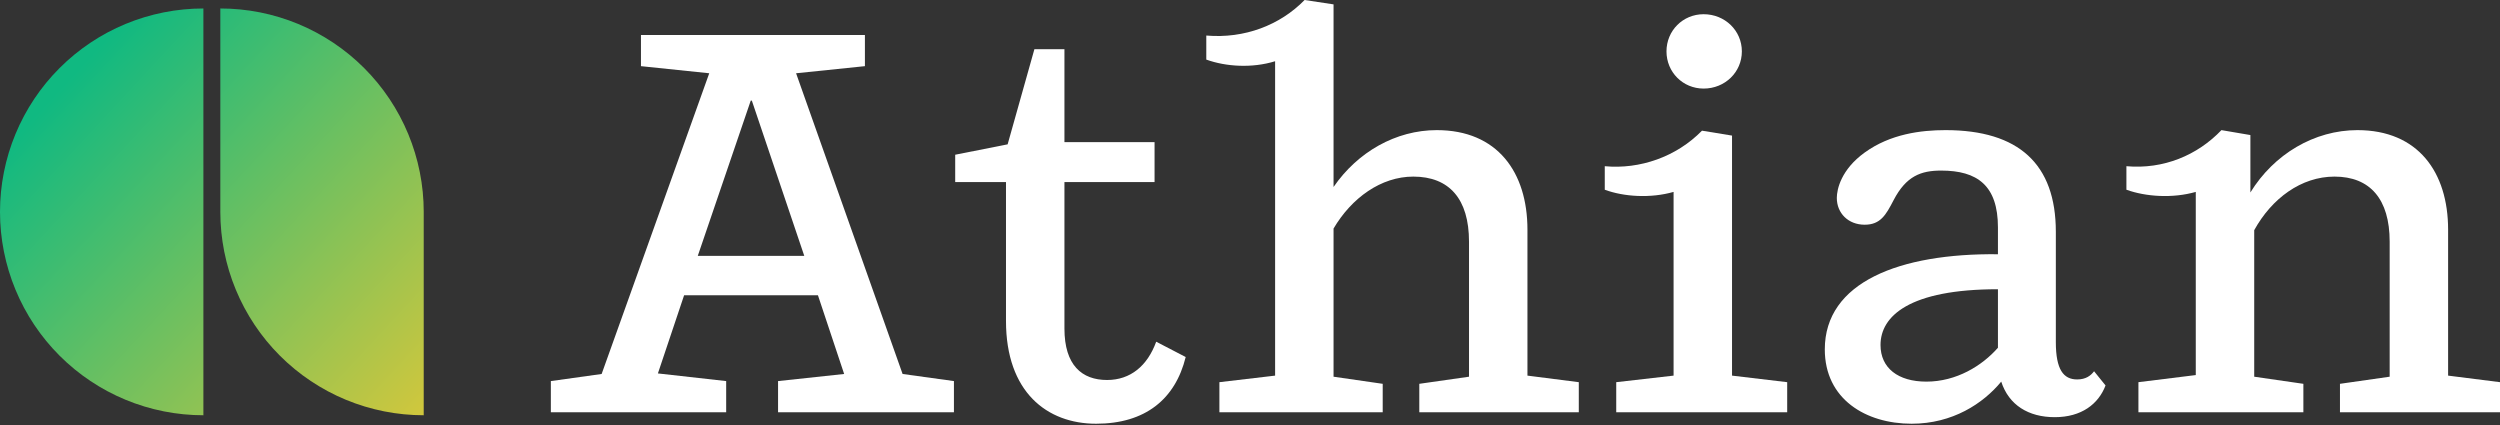
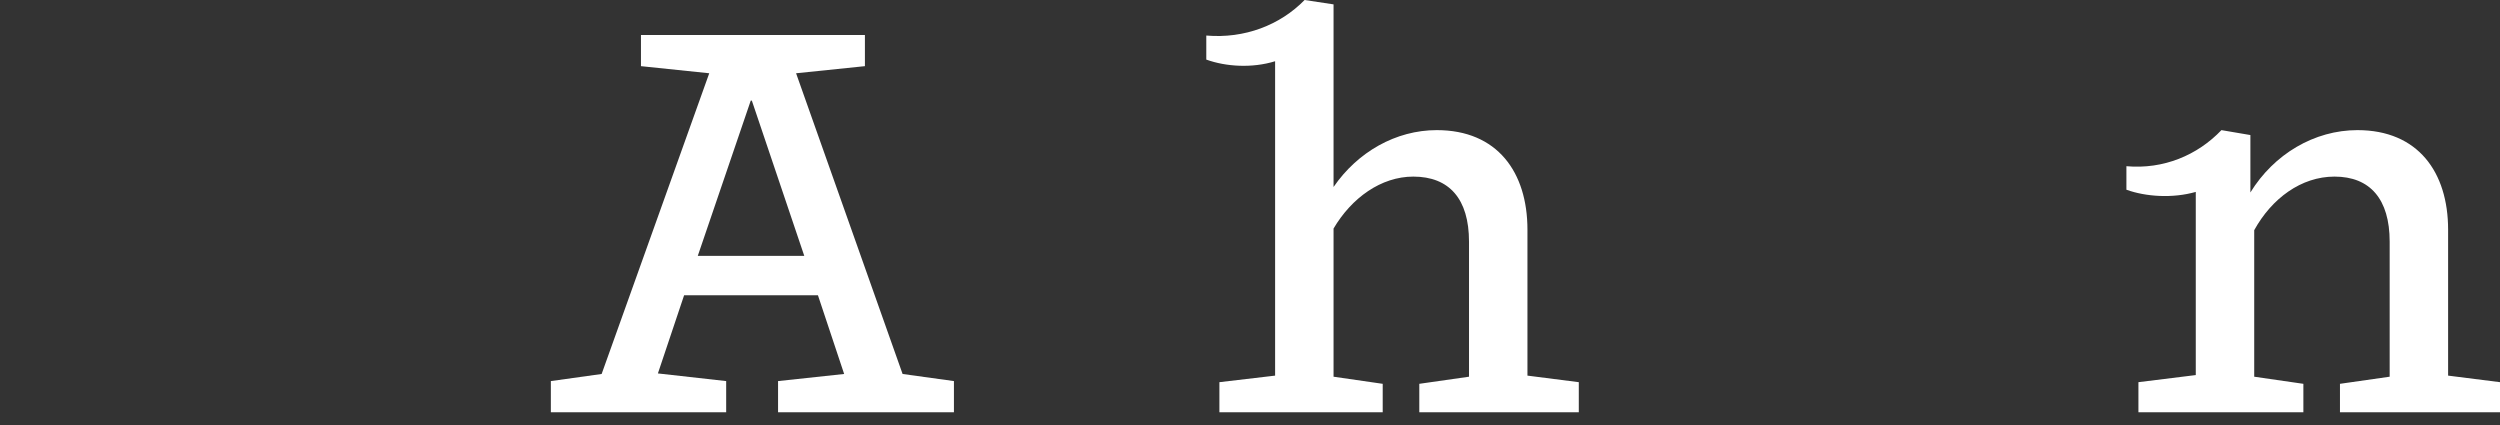
<svg xmlns="http://www.w3.org/2000/svg" width="300" height="51" viewBox="0 0 300 51" fill="none">
  <rect x="0" y="0" width="300" height="51" fill="#333333" stroke="none" />
-   <path fill-rule="evenodd" clip-rule="evenodd" d="M1.858 16.083C0.631 19.044 1.01567e-07 22.218 0 25.423L24.407 25.423L24.407 1.017C21.202 1.017 18.028 1.648 15.067 2.874C12.105 4.101 9.415 5.899 7.149 8.165C4.882 10.431 3.084 13.122 1.858 16.083ZM15.067 47.972C18.028 49.199 21.202 49.83 24.407 49.83L24.407 25.423L1.12254e-05 25.423C1.11232e-05 28.628 0.631 31.802 1.858 34.764C3.084 37.725 4.882 40.415 7.149 42.682C9.415 44.948 12.106 46.746 15.067 47.972ZM50.846 49.83C47.641 49.83 44.467 49.199 41.506 47.973C38.545 46.746 35.854 44.948 33.588 42.682C31.321 40.416 29.524 37.725 28.297 34.764C27.07 31.803 26.439 28.629 26.439 25.424L50.846 25.424V49.83ZM48.989 16.083C50.215 19.045 50.847 22.218 50.847 25.424L26.44 25.424L26.44 1.017C29.645 1.017 32.819 1.648 35.78 2.875C38.741 4.101 41.432 5.899 43.698 8.165C45.965 10.432 47.762 13.122 48.989 16.083Z" fill="url(#paint0_linear_9696_6512)" />
  <path d="M90.09 12.072L83.733 30.705H96.513L90.221 12.072H90.09ZM87.141 45.73V49.47H66.102V45.73L72.197 44.877L85.109 8.792L76.916 7.939V4.199H103.789V7.939L95.53 8.792L108.311 44.877L114.472 45.73V49.47H93.367V45.73L101.298 44.877L98.152 35.429H82.094L78.948 44.811L87.141 45.73Z" fill="white" />
-   <path d="M138.744 41.006L142.283 42.843C141.038 47.895 137.433 50.847 131.534 50.847C125.635 50.847 120.719 47.042 120.719 38.513V21.848H114.624V18.567L120.916 17.321L124.128 5.905H127.733V17.058H138.547V21.848H127.733V39.431C127.733 43.827 129.83 45.599 132.845 45.599C135.663 45.599 137.695 43.893 138.744 41.006Z" fill="white" />
  <path d="M170.316 46.058L176.281 45.205V29C176.281 23.882 173.921 21.192 169.595 21.192C165.728 21.192 162.189 23.751 160.026 27.425V45.205L165.925 46.058V49.47H146.328V45.861L153.013 45.074V7.348C150.26 8.201 147.114 8.004 144.755 7.151V4.265C149.343 4.658 153.603 3.018 156.552 0L160.026 0.525V22.439C162.91 18.239 167.498 15.615 172.414 15.615C179.689 15.615 183.294 20.667 183.294 27.556V45.074L189.455 45.861V49.47H170.316V46.058Z" fill="white" />
-   <path d="M199.978 6.167C199.978 3.674 201.945 1.706 204.435 1.706C206.991 1.706 209.023 3.674 209.023 6.167C209.023 8.66 206.991 10.629 204.435 10.629C201.945 10.629 199.978 8.66 199.978 6.167ZM193.948 45.861L200.83 45.074V23.029C198.078 23.816 194.866 23.619 192.572 22.767V19.945C196.767 20.339 201.158 18.83 204.239 15.681L207.843 16.271V45.074L214.463 45.861V49.47H193.948V45.861Z" fill="white" />
-   <path d="M231.167 45.795C234.772 45.795 237.853 43.893 239.753 41.728V34.708C229.136 34.708 225.662 37.922 225.662 41.4C225.662 44.155 227.759 45.795 231.167 45.795ZM233.461 15.615C242.244 15.615 246.701 19.683 246.701 27.819V41.072C246.701 44.352 247.619 45.533 249.257 45.533C250.306 45.533 250.896 45.074 251.289 44.549L252.665 46.255C251.813 48.486 249.781 50.06 246.57 50.06C243.424 50.06 241.064 48.617 240.147 45.795C237.984 48.42 234.313 50.847 229.398 50.847C223.892 50.847 218.976 47.895 218.976 41.925C218.976 33.855 227.956 30.377 239.753 30.509V27.294C239.753 22.242 237.263 20.47 232.937 20.47C230.512 20.47 228.742 21.126 227.235 24.013C226.317 25.785 225.662 26.966 223.761 26.966C221.795 26.966 220.418 25.588 220.418 23.751C220.418 22.701 220.943 20.339 223.761 18.305C226.842 16.074 230.512 15.615 233.461 15.615Z" fill="white" />
  <path d="M280.796 46.058L286.76 45.205V29C286.76 23.882 284.401 21.192 280.14 21.192C276.142 21.192 272.603 23.816 270.506 27.622V45.205L276.405 46.058V49.47H256.611V45.861L263.493 45.008V23.029C260.74 23.816 257.528 23.619 255.169 22.767V19.945C259.626 20.339 263.689 18.633 266.573 15.615L270.047 16.206V23.095C272.865 18.502 277.715 15.615 282.893 15.615C290.168 15.615 293.773 20.667 293.773 27.556V45.074L300 45.861V49.47H280.796V46.058Z" fill="white" />
  <defs>
    <linearGradient id="paint0_linear_9696_6512" x1="7.398" y1="10.439" x2="59.586" y2="58.827" gradientUnits="userSpaceOnUse">
      <stop stop-color="#10B981" />
      <stop offset="1" stop-color="#FACA2E" />
    </linearGradient>
  </defs>
</svg>